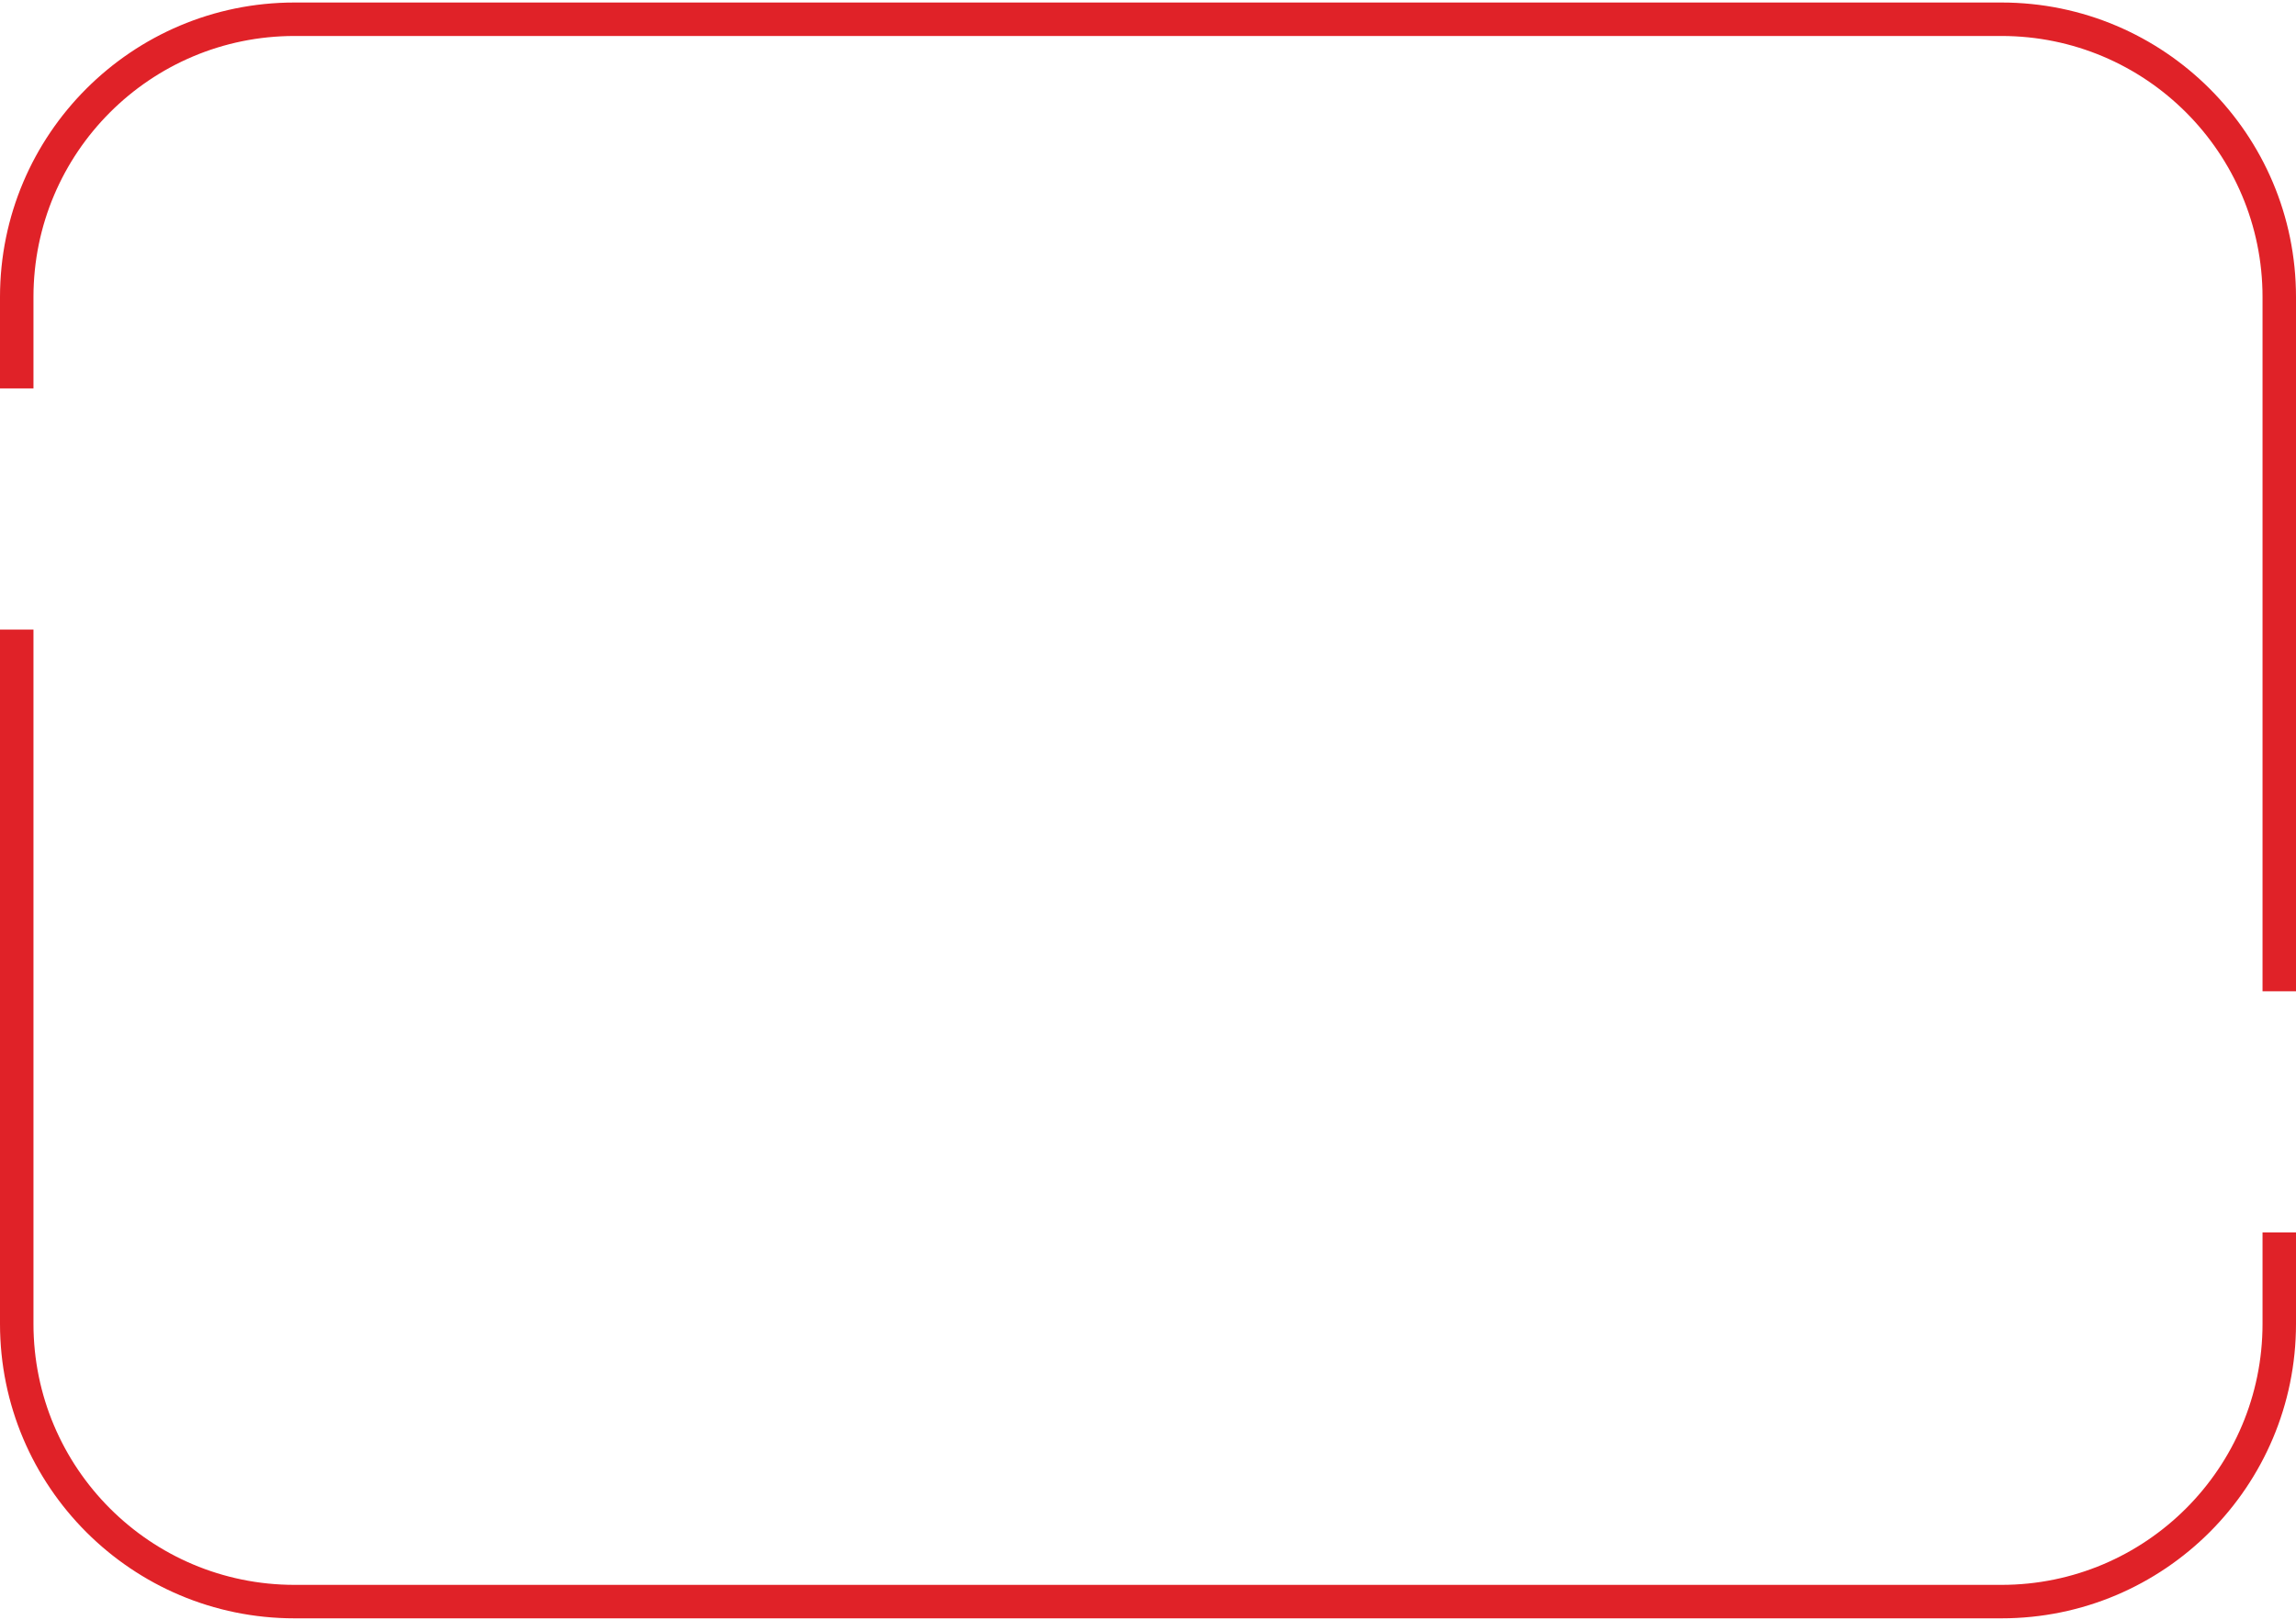
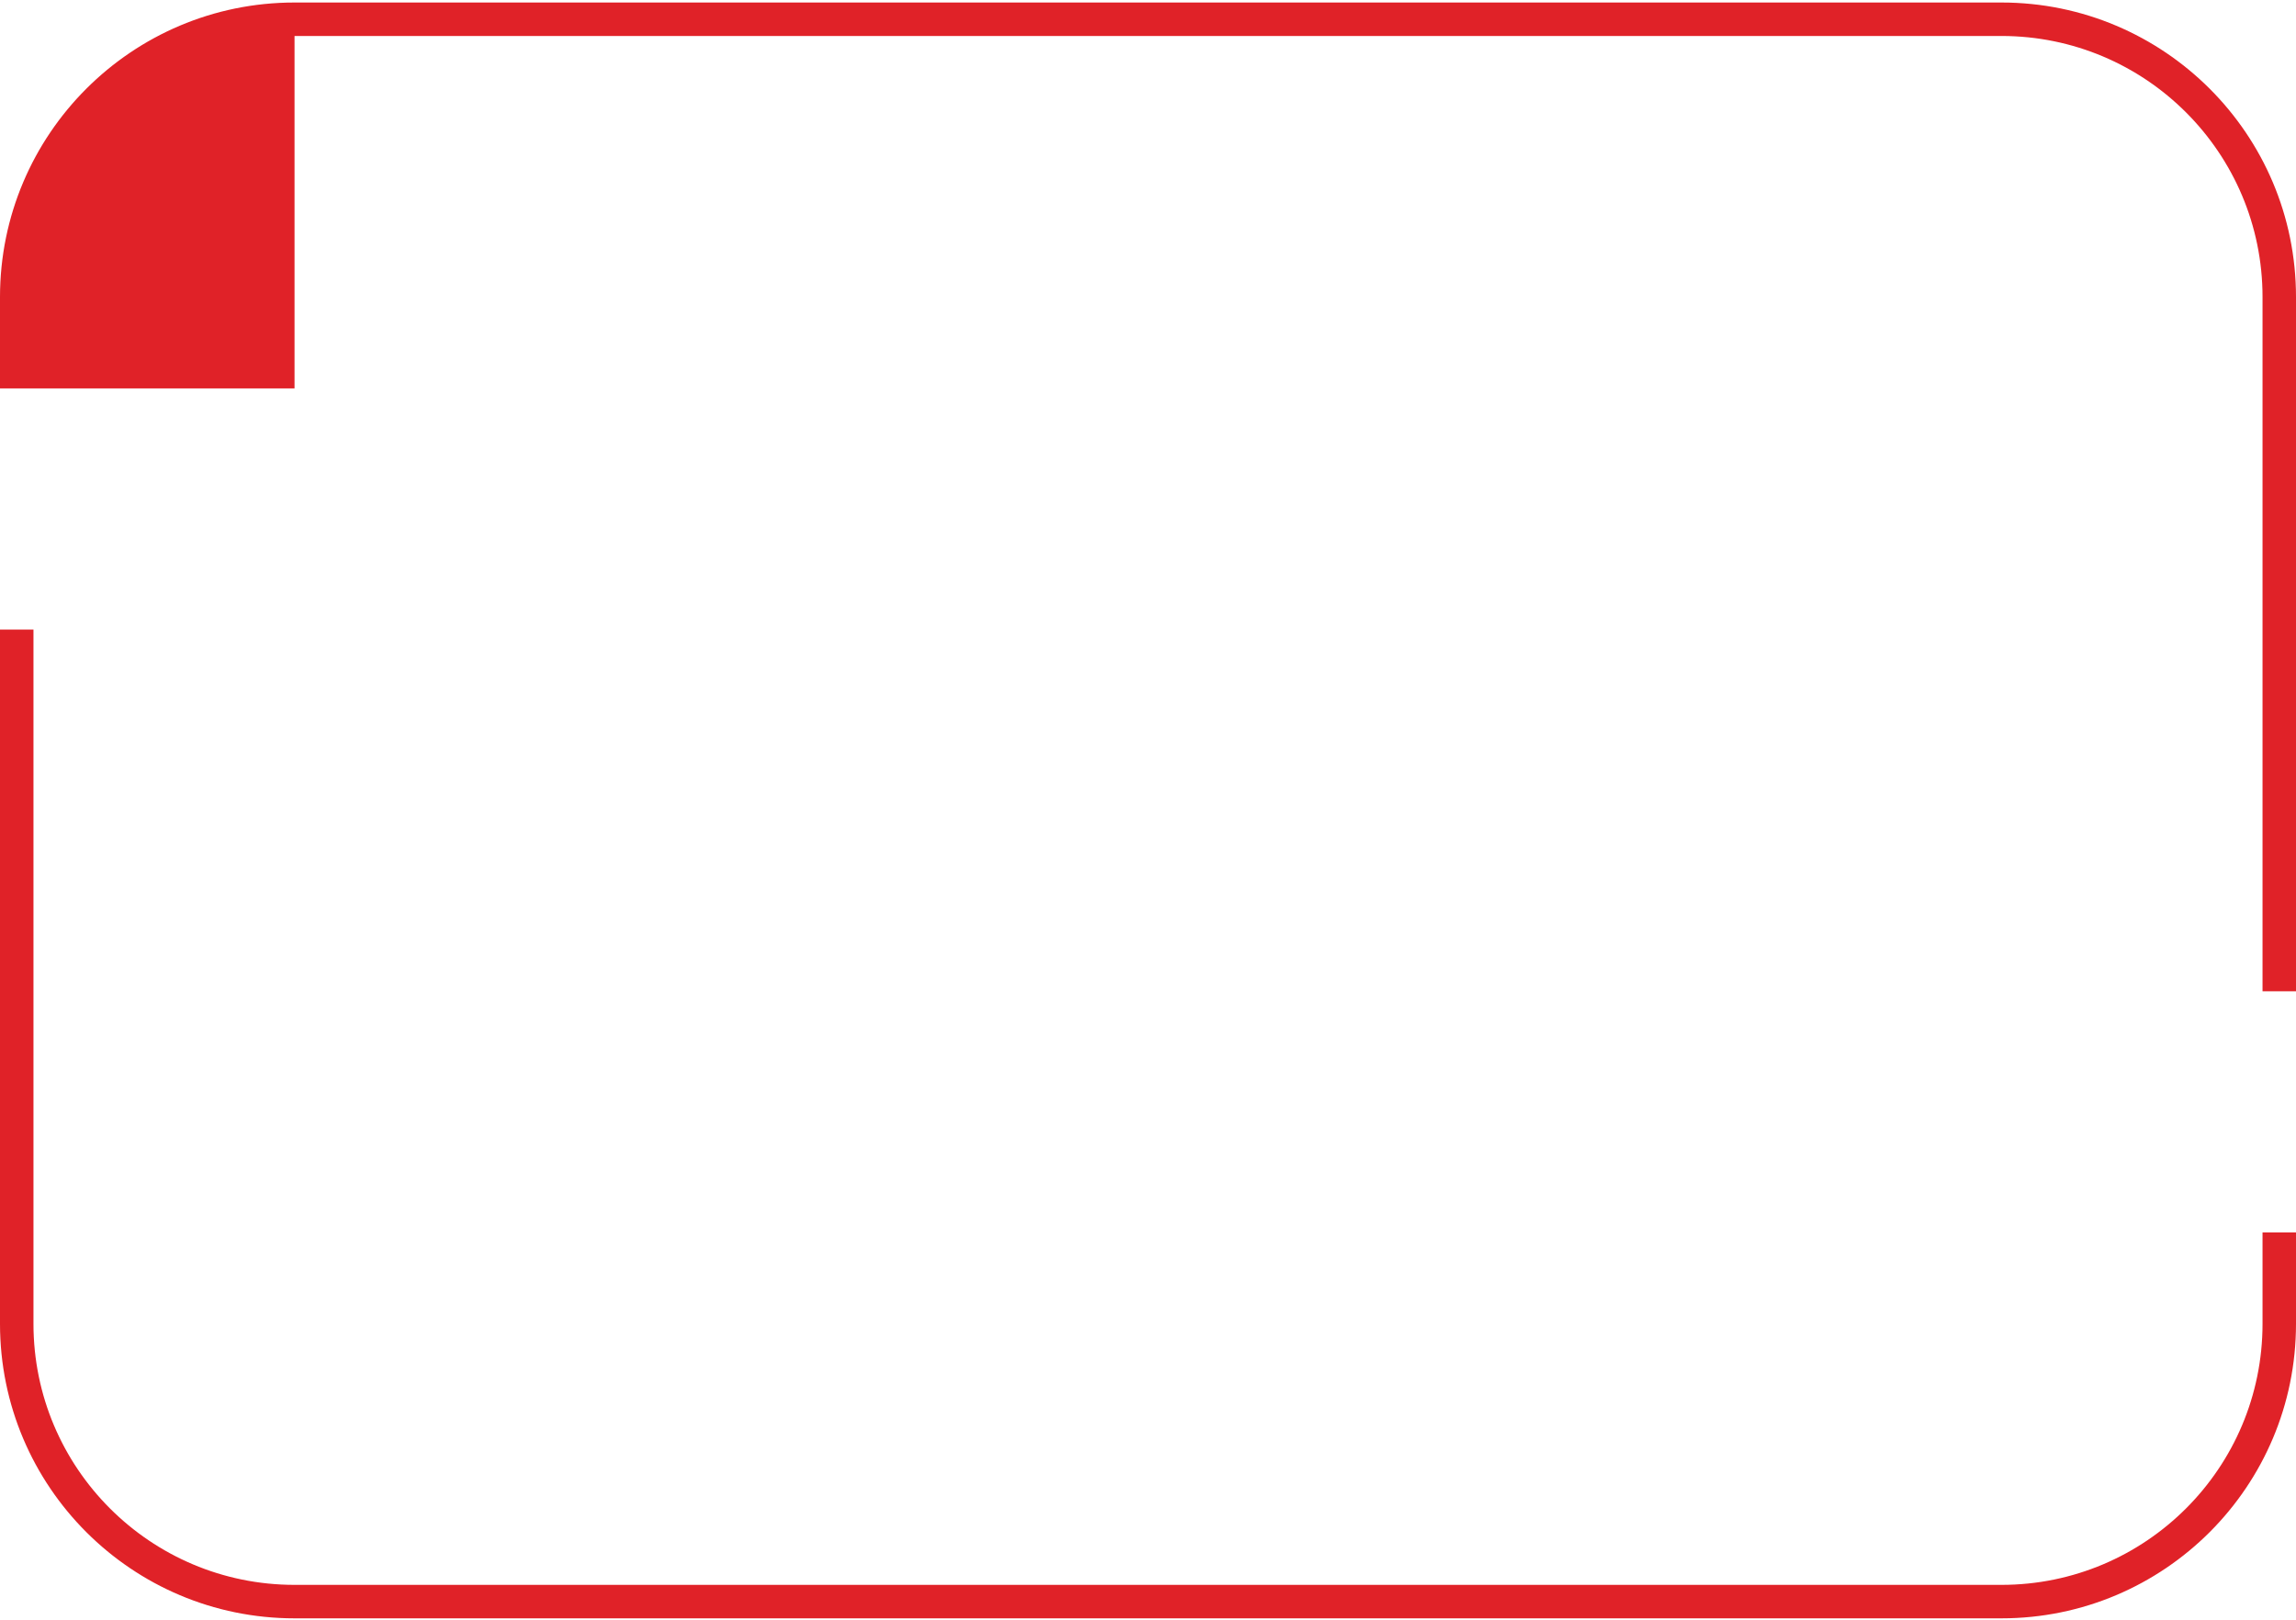
<svg xmlns="http://www.w3.org/2000/svg" width="343" height="242" viewBox="0 0 343 242" fill="none">
-   <path fill-rule="evenodd" clip-rule="evenodd" d="M299 5.375H44C22.461 5.375 5 22.836 5 44.375V58.022H0V44.375C0 20.075 19.7 0.375 44 0.375H299C323.301 0.375 343 20.075 343 44.375V148.096H338V44.375C338 22.836 320.539 5.375 299 5.375ZM338 184.125V197.772C338 219.311 320.539 236.772 299 236.772H44C22.461 236.772 5 219.311 5 197.772V94.052H0V197.772C0 222.073 19.7 241.772 44 241.772H299C323.301 241.772 343 222.073 343 197.772V184.125H338Z" fill="#E02228" />
+   <path fill-rule="evenodd" clip-rule="evenodd" d="M299 5.375H44V58.022H0V44.375C0 20.075 19.7 0.375 44 0.375H299C323.301 0.375 343 20.075 343 44.375V148.096H338V44.375C338 22.836 320.539 5.375 299 5.375ZM338 184.125V197.772C338 219.311 320.539 236.772 299 236.772H44C22.461 236.772 5 219.311 5 197.772V94.052H0V197.772C0 222.073 19.7 241.772 44 241.772H299C323.301 241.772 343 222.073 343 197.772V184.125H338Z" fill="#E02228" />
</svg>